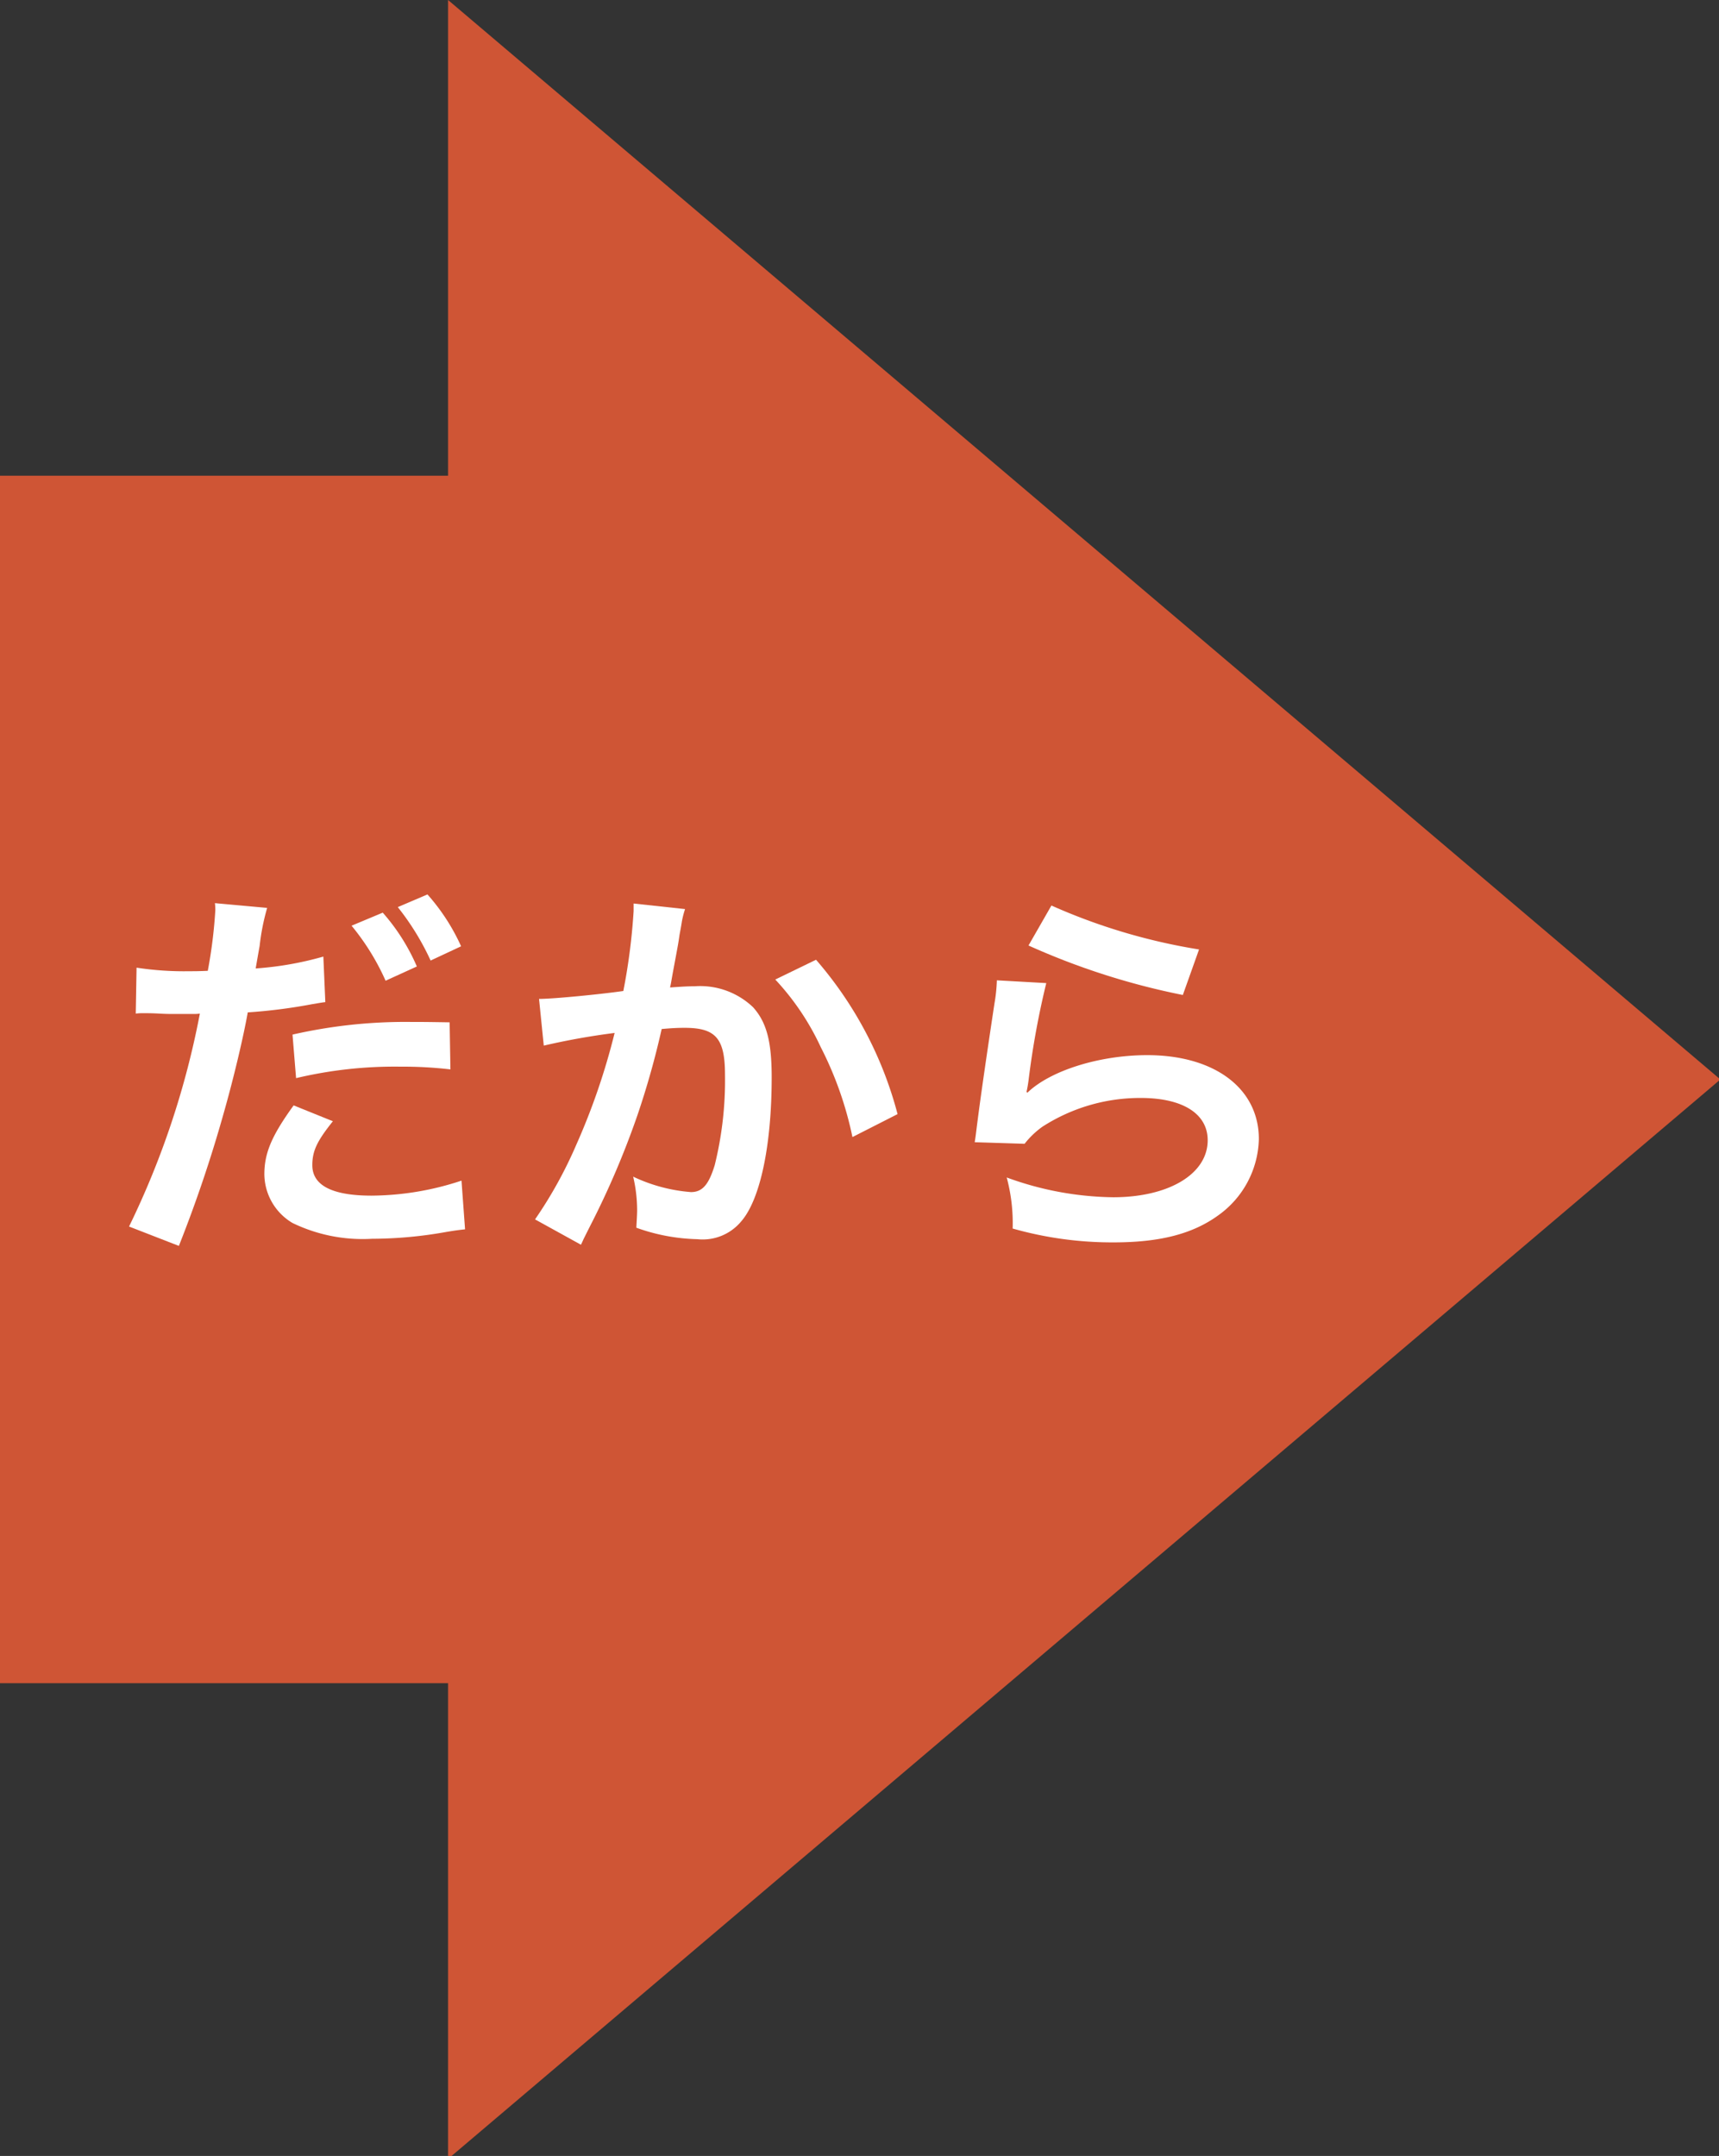
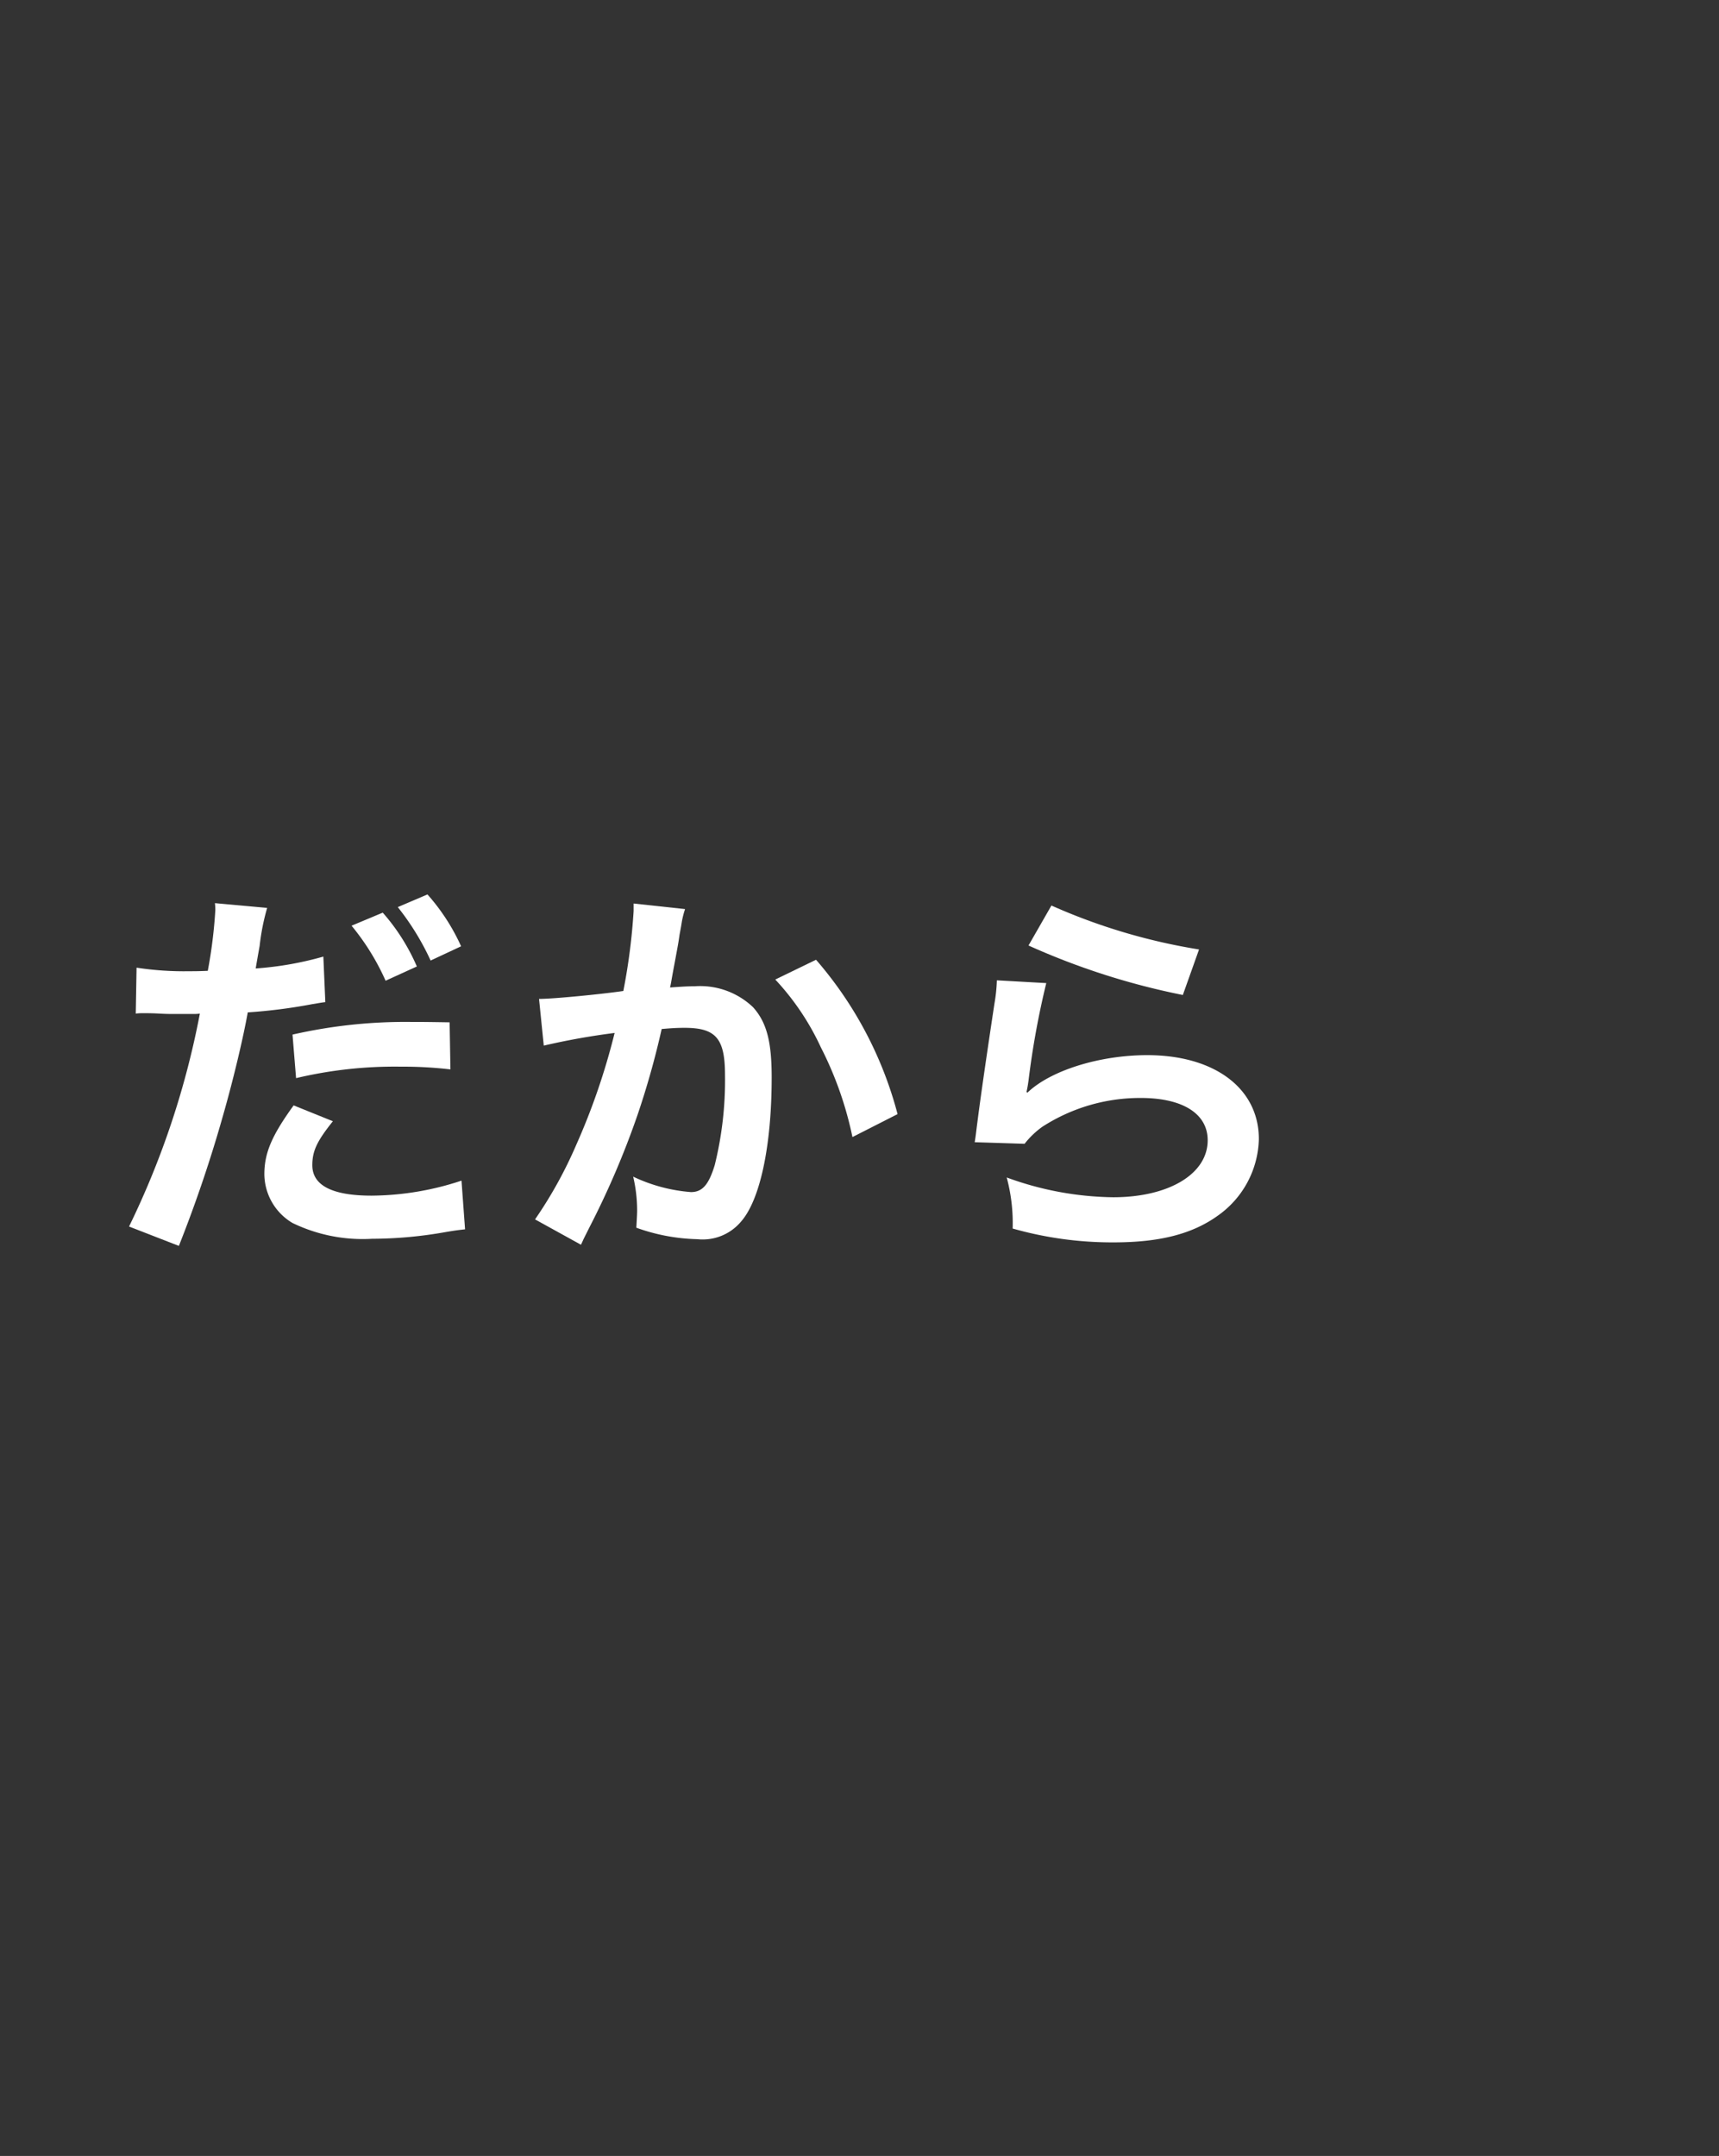
<svg xmlns="http://www.w3.org/2000/svg" viewBox="0 0 126 158">
  <rect x="0" y="0" width="126" height="158" fill="#333333" stroke="none" />
  <title>arrow_about_taishin_because_pc</title>
  <g>
    <g>
-       <rect x="-11.402" y="46.267" width="88.49" height="65.685" transform="translate(-46.267 111.952) rotate(-90)" style="fill: #cf5535" />
-       <polygon points="126.101 79.109 32.842 0 32.842 158.219 126.101 79.109" style="fill: #cf5535" />
-     </g>
+       </g>
    <g>
      <path d="M10.01,70.916a23.073,23.073,0,0,0,3.886.261c.349,0,.667,0,1.334-.029a35.054,35.054,0,0,0,.552-4.438,3.935,3.935,0,0,0-.029-.522l3.829.348a16.477,16.477,0,0,0-.551,2.785c-.145.812-.175.986-.29,1.653a24.067,24.067,0,0,0,4.96-.87l.145,3.336c-.232.029-.232.029-.928.145a39.561,39.561,0,0,1-4.758.609c-.318,1.8-1.044,4.873-1.8,7.513a98.476,98.476,0,0,1-3.249,9.6L9.459,89.887A61.991,61.991,0,0,0,14.65,74.281a2.448,2.448,0,0,1-.377.029H12.591c-.145,0-.435,0-.928-.029-.522-.029-.929-.029-1.16-.029a4.344,4.344,0,0,0-.552.029ZM24.4,82.171c-1.16,1.45-1.508,2.175-1.508,3.22,0,1.479,1.45,2.233,4.351,2.233a21.292,21.292,0,0,0,6.584-1.1l.261,3.568c-.522.058-.754.087-1.421.2a31.088,31.088,0,0,1-5.4.493,11.784,11.784,0,0,1-5.831-1.16,4.193,4.193,0,0,1-2.059-3.568c0-1.567.551-2.843,2.146-5.048Zm8.615-3.8a30.2,30.2,0,0,0-3.655-.2,31.313,31.313,0,0,0-7.658.841l-.261-3.191a37.243,37.243,0,0,1,8.644-.928c.783,0,1.045,0,2.872.029Zm-4.96-11.487a14.852,14.852,0,0,1,2.5,3.945l-2.292,1.044a17.472,17.472,0,0,0-2.494-4.032Zm3.509,3.51a18.993,18.993,0,0,0-2.407-3.916l2.176-.928a14.989,14.989,0,0,1,2.465,3.8Z" style="fill: #fff" />
      <path d="M50.214,66.623a6.747,6.747,0,0,0-.232.9c-.058.377-.087.522-.173.986-.087.61-.087.61-.494,2.785-.116.638-.116.7-.2,1.073.841-.057,1.247-.087,1.8-.087A5.615,5.615,0,0,1,55.2,73.817c.986,1.1,1.363,2.494,1.363,5.134,0,4.989-.84,8.963-2.233,10.558a3.671,3.671,0,0,1-3.22,1.306,14.08,14.08,0,0,1-4.467-.841c.03-.581.058-.987.058-1.277a10.892,10.892,0,0,0-.29-2.465,12,12,0,0,0,4.235,1.131c.841,0,1.306-.551,1.741-1.972a25.829,25.829,0,0,0,.754-6.614c0-2.669-.667-3.452-2.958-3.452-.581,0-1.016.029-1.683.087a61.1,61.1,0,0,1-1.77,6.295,62.271,62.271,0,0,1-3.48,8.151c-.146.29-.146.29-.436.87-.087.174-.087.2-.231.493l-3.365-1.857a31.659,31.659,0,0,0,3.016-5.453A49.185,49.185,0,0,0,45.051,75.7a51.73,51.73,0,0,0-5.193.929l-.347-3.423c1.073,0,4.583-.348,6.178-.58a44.662,44.662,0,0,0,.754-5.86v-.551Zm9.6,3.713a28.153,28.153,0,0,1,5.976,11.313l-3.307,1.682a26.022,26.022,0,0,0-2.32-6.584,18.808,18.808,0,0,0-3.336-4.961Z" style="fill: #fff" />
      <path d="M76.69,72.047a61.659,61.659,0,0,0-1.3,7.136c-.059.406-.059.406-.146.841l.059.058c1.681-1.624,5.279-2.755,8.789-2.755,4.931,0,8.18,2.436,8.18,6.149a7.06,7.06,0,0,1-2.988,5.6c-1.886,1.364-4.293,1.973-7.658,1.973a26.672,26.672,0,0,1-7.4-1.015,12.869,12.869,0,0,0-.436-3.742,23.427,23.427,0,0,0,7.8,1.45c4.09,0,6.932-1.711,6.932-4.177,0-1.943-1.827-3.1-4.9-3.1A13.211,13.211,0,0,0,76.4,82.577a6.337,6.337,0,0,0-1.3,1.247l-3.656-.116c.087-.522.087-.638.233-1.74.231-1.8.7-5.018,1.218-8.441a11.863,11.863,0,0,0,.174-1.683Zm.378-5.685a43.5,43.5,0,0,0,10.82,3.22L86.7,72.918a52.544,52.544,0,0,1-11.312-3.626Z" style="fill: #fff" />
    </g>
  </g>
</svg>